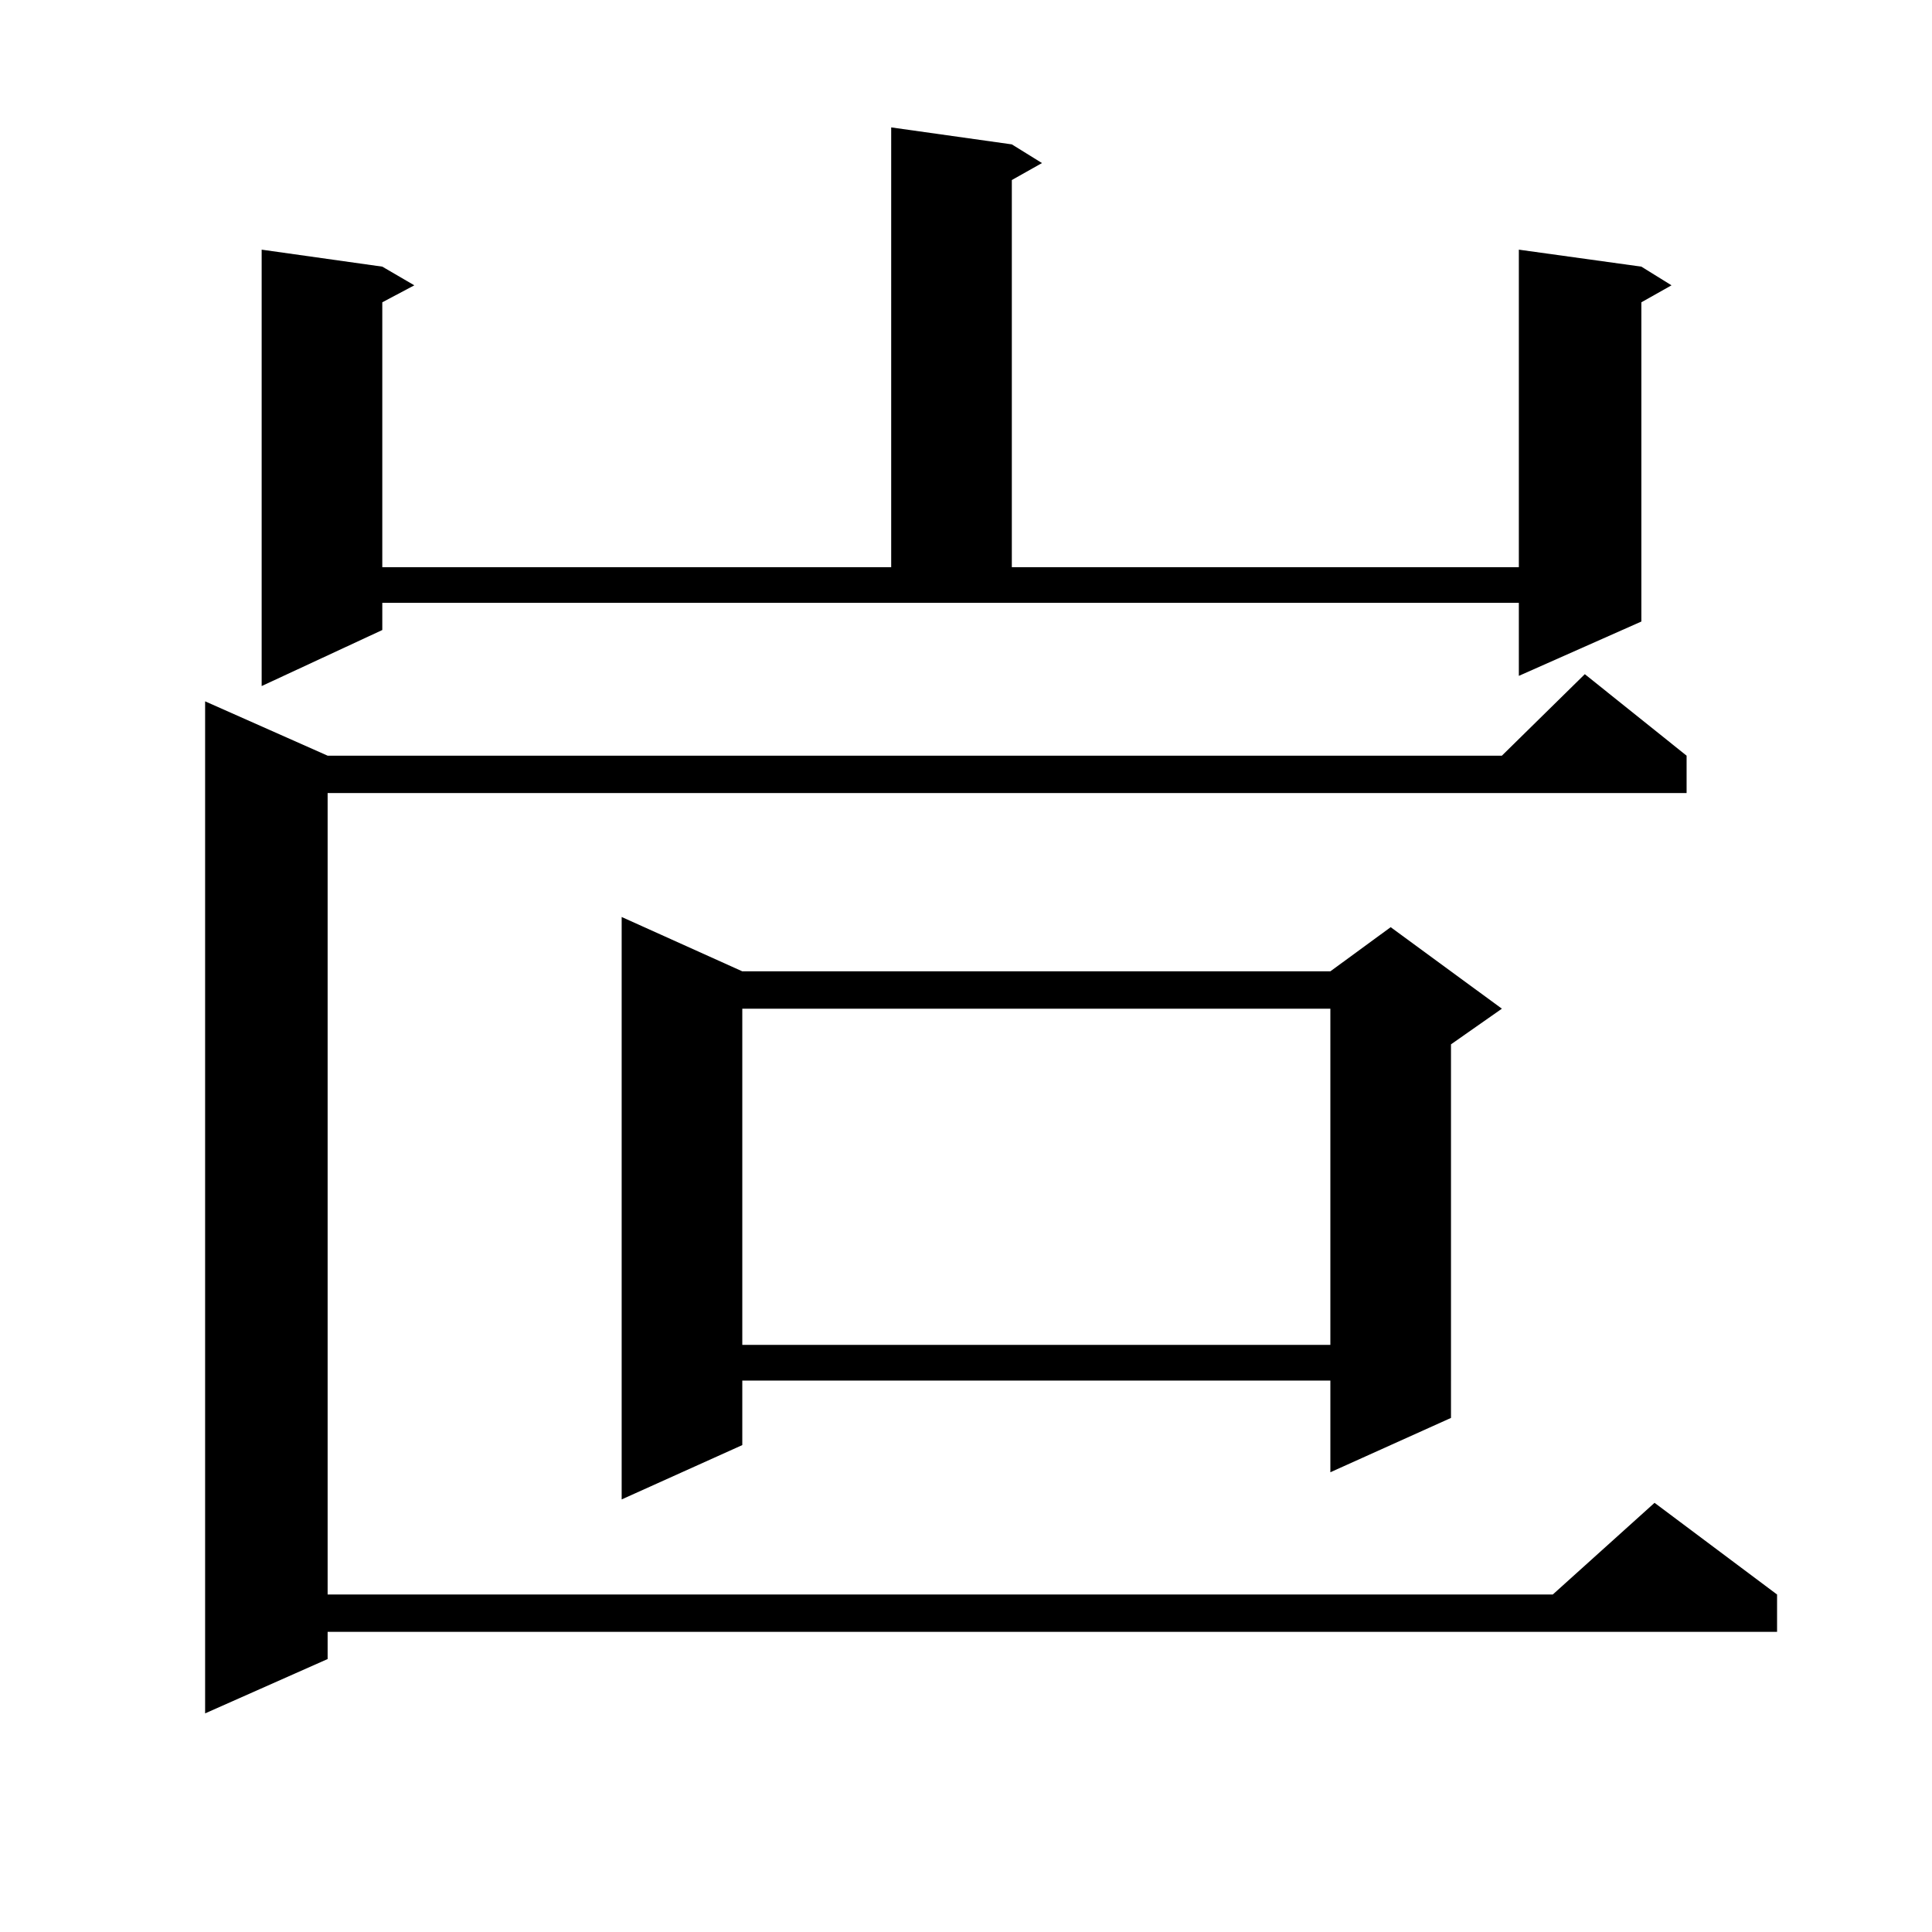
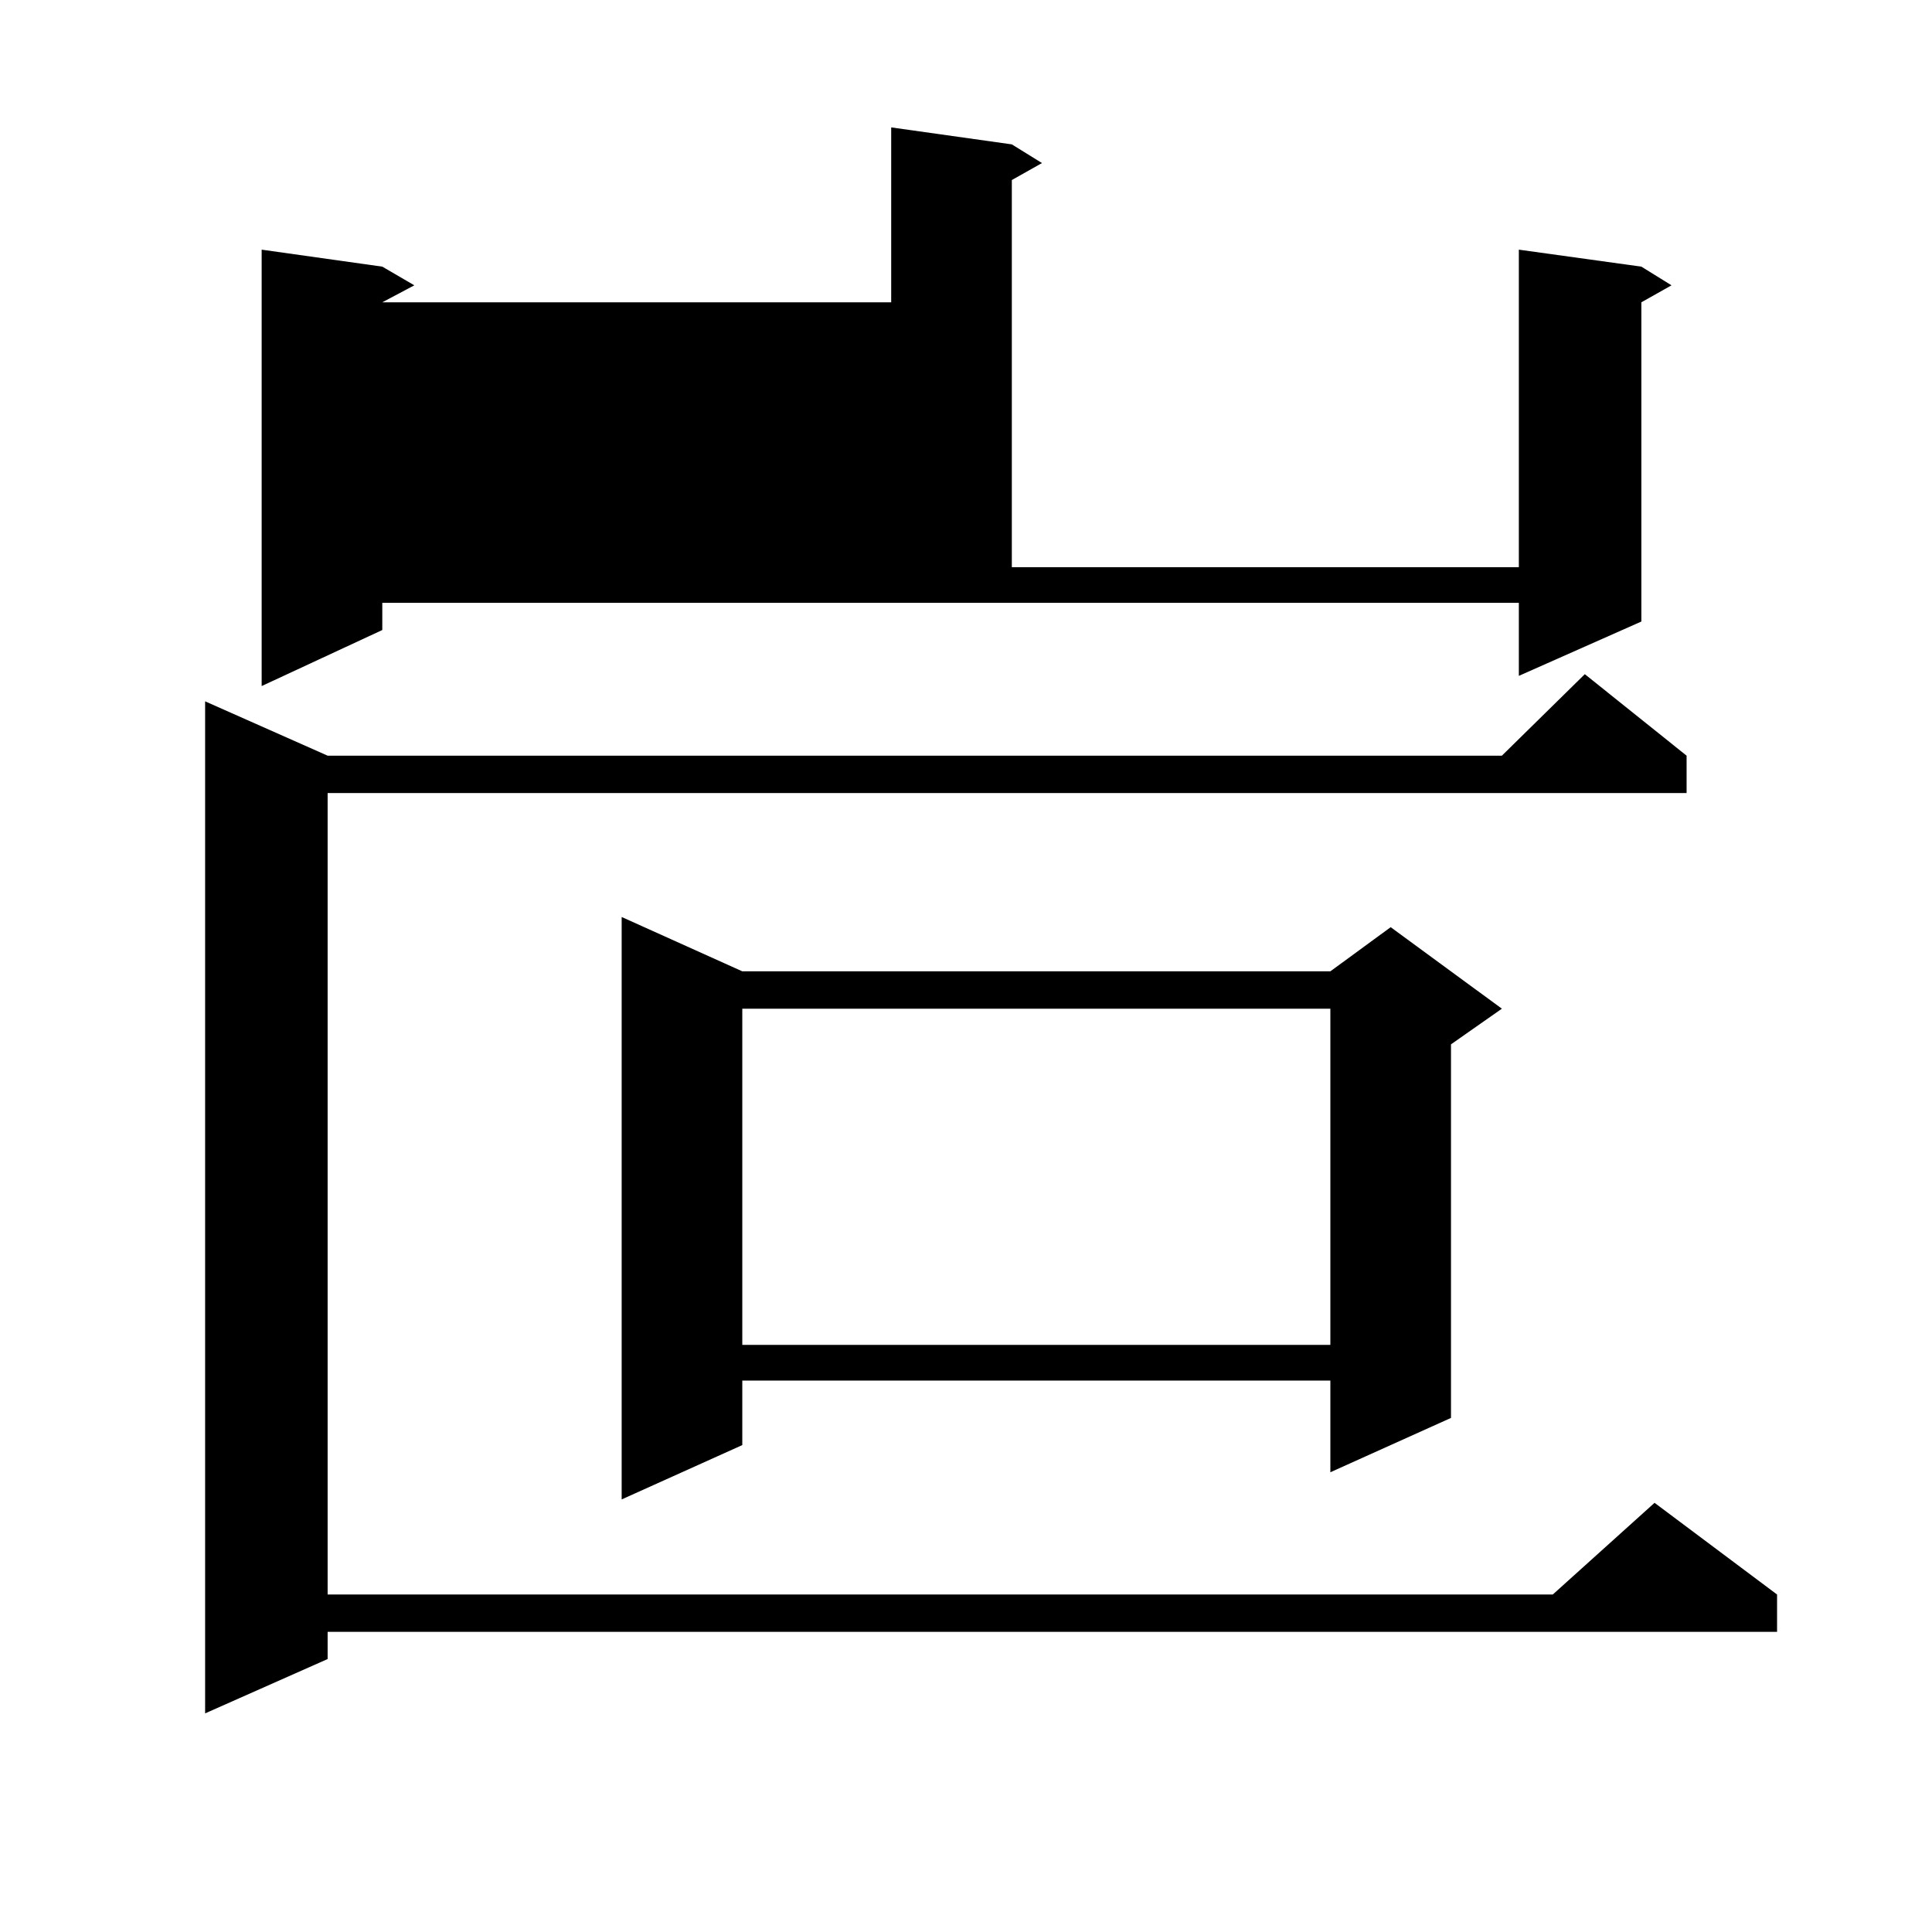
<svg xmlns="http://www.w3.org/2000/svg" version="1.1" id="图层_1" x="0px" y="0px" width="1000px" height="1000px" viewBox="0 0 1000 1000" enable-background="new 0 0 1000 1000" xml:space="preserve">
-   <path d="M872.979,391.137v19.336H169.581v414.844h634.131l52.682-47.461l63.413,47.461v19.336H169.581v14.063l-63.413,28.125  V363.012l63.413,28.125h607.79l42.926-42.188L872.979,391.137z M197.873,326.098l-62.438,29.004V129.223l62.438,8.789l16.585,9.668  l-16.585,8.789v137.109h263.408V65.941l62.438,8.789l15.609,9.668l-15.609,8.789v200.391h262.433V129.223l63.413,8.789l15.609,9.668  l-15.609,8.789v165.234l-63.413,28.125v-37.793H197.873V326.098z M384.21,502.758h304.383l31.219-22.852l57.56,42.188  l-26.341,18.457V733.91l-62.438,28.125v-47.461H384.21v33.398l-62.438,28.125V474.633L384.21,502.758z M384.21,522.094v174.023  h304.383V522.094H384.21z" />
+   <path d="M872.979,391.137v19.336H169.581v414.844h634.131l52.682-47.461l63.413,47.461v19.336H169.581v14.063l-63.413,28.125  V363.012l63.413,28.125h607.79l42.926-42.188L872.979,391.137z M197.873,326.098l-62.438,29.004V129.223l62.438,8.789l16.585,9.668  l-16.585,8.789h263.408V65.941l62.438,8.789l15.609,9.668l-15.609,8.789v200.391h262.433V129.223l63.413,8.789l15.609,9.668  l-15.609,8.789v165.234l-63.413,28.125v-37.793H197.873V326.098z M384.21,502.758h304.383l31.219-22.852l57.56,42.188  l-26.341,18.457V733.91l-62.438,28.125v-47.461H384.21v33.398l-62.438,28.125V474.633L384.21,502.758z M384.21,522.094v174.023  h304.383V522.094H384.21z" />
</svg>